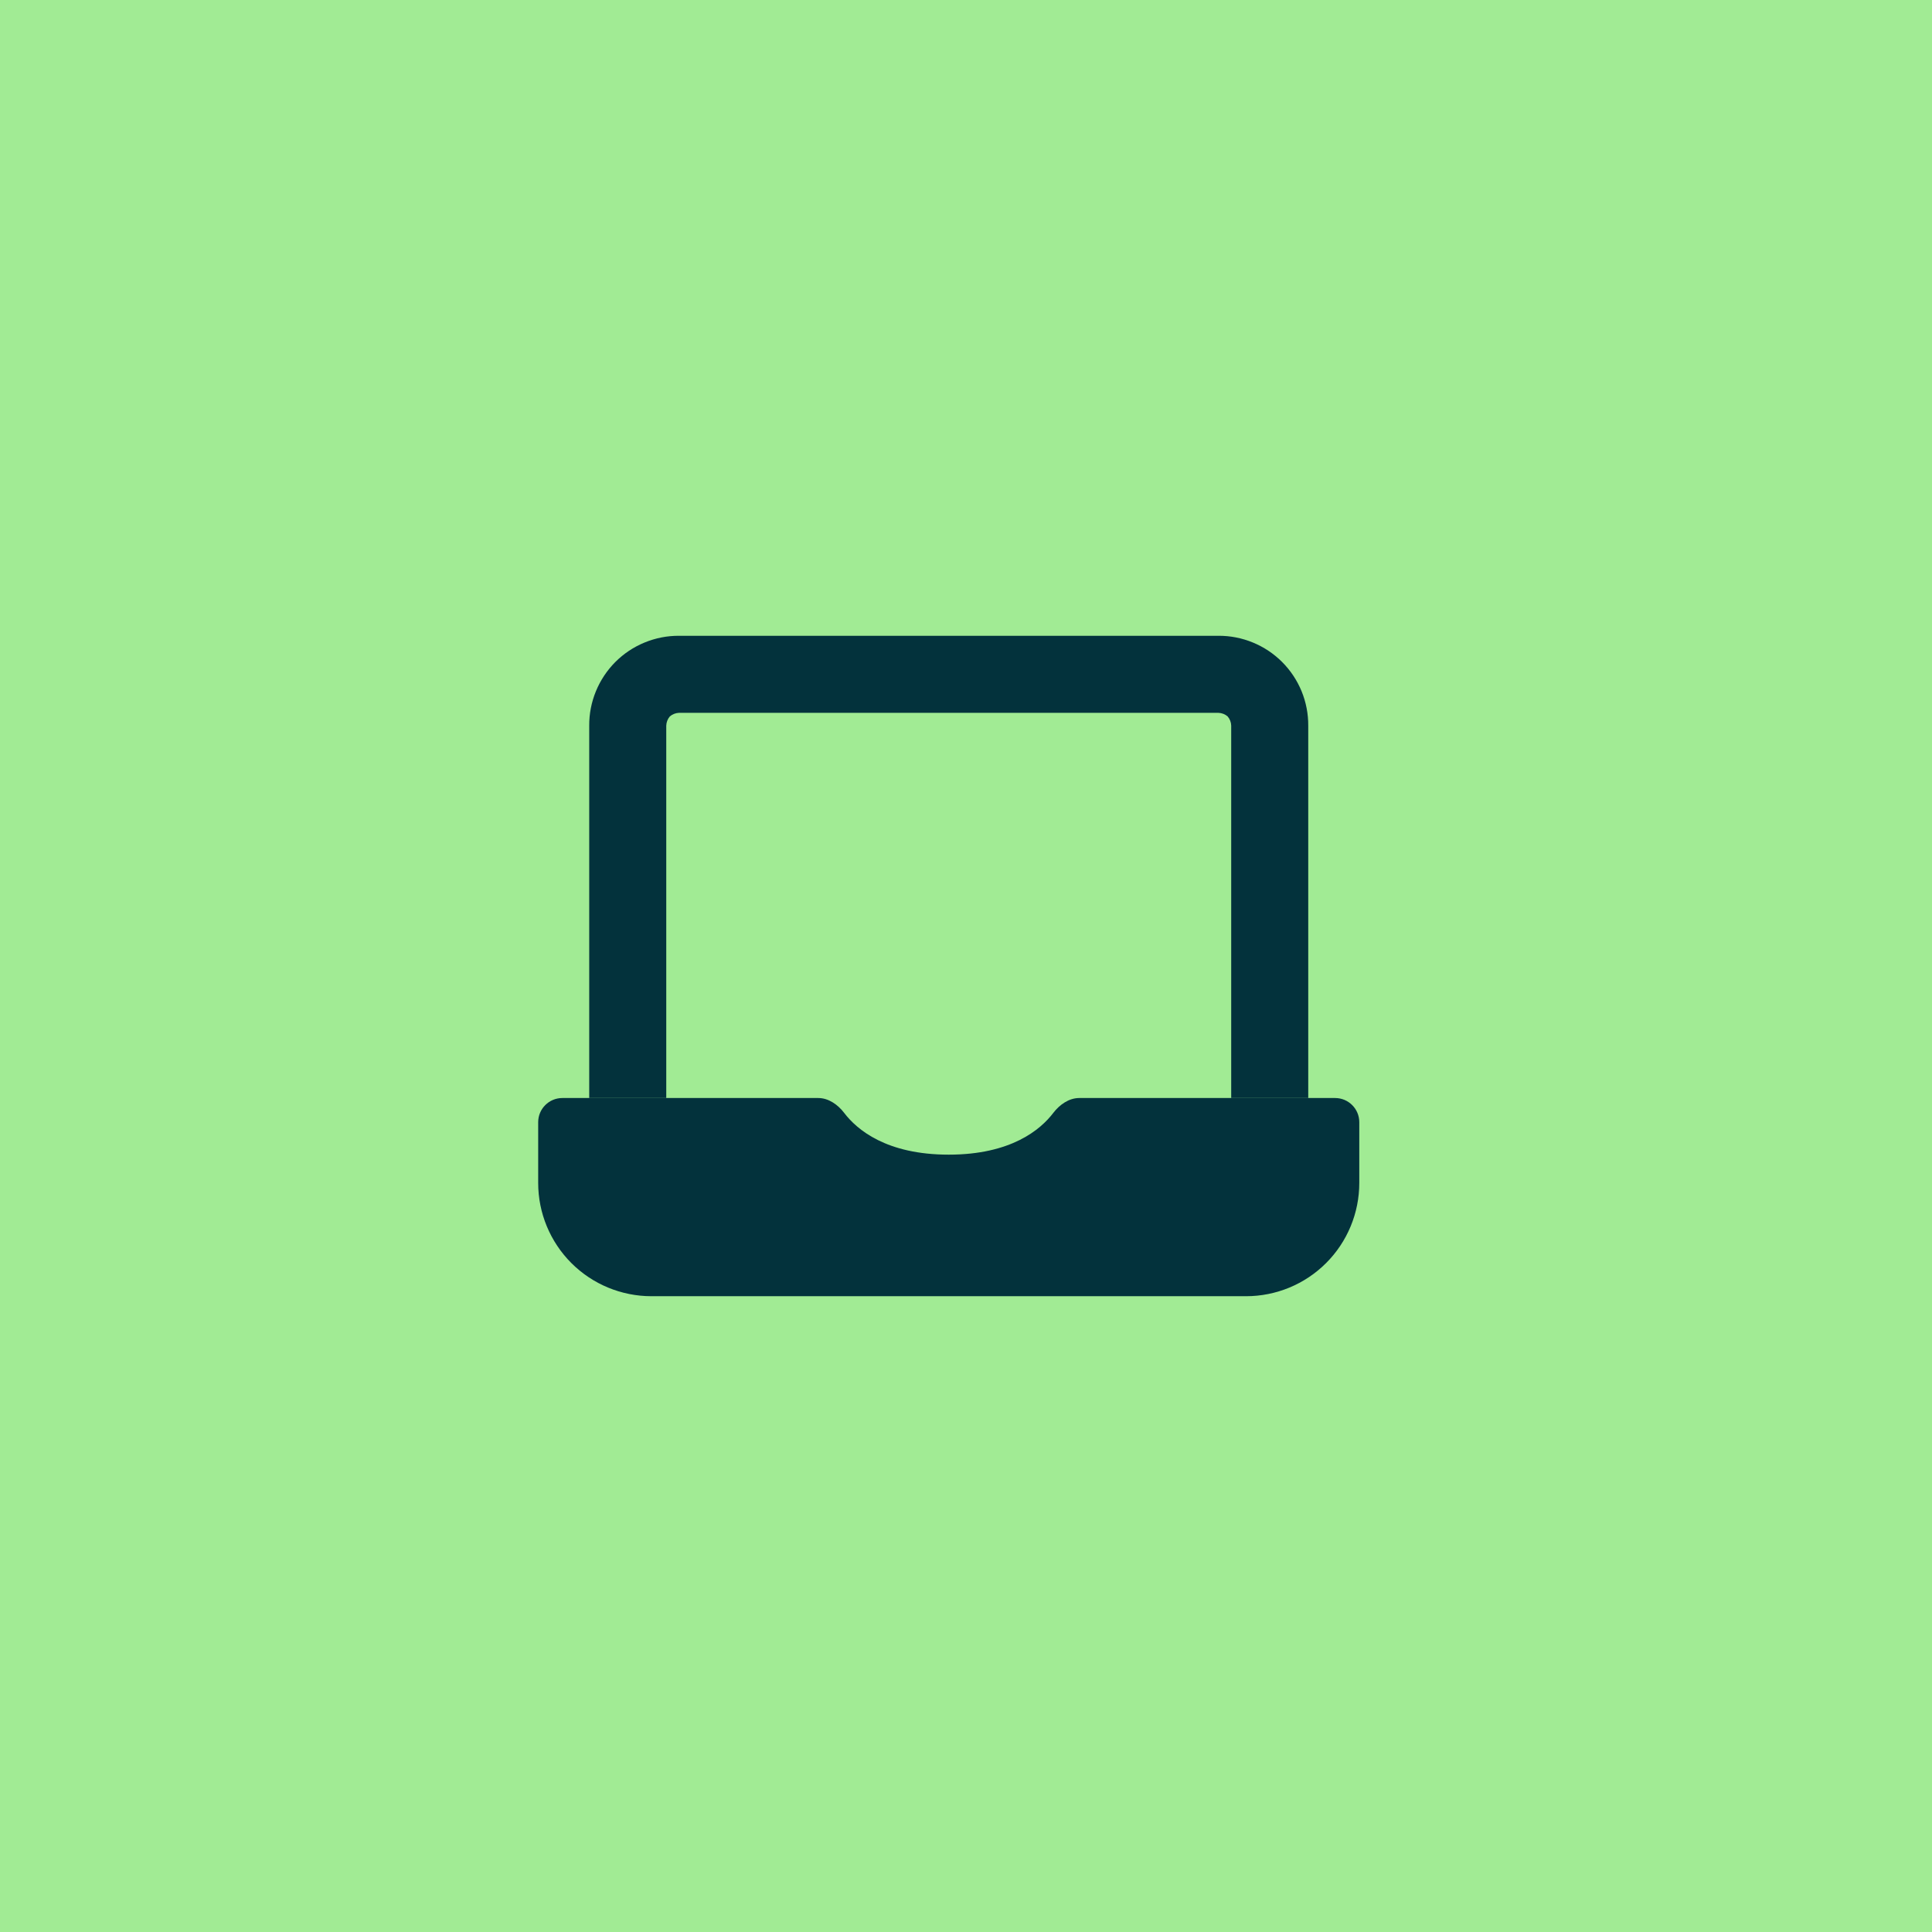
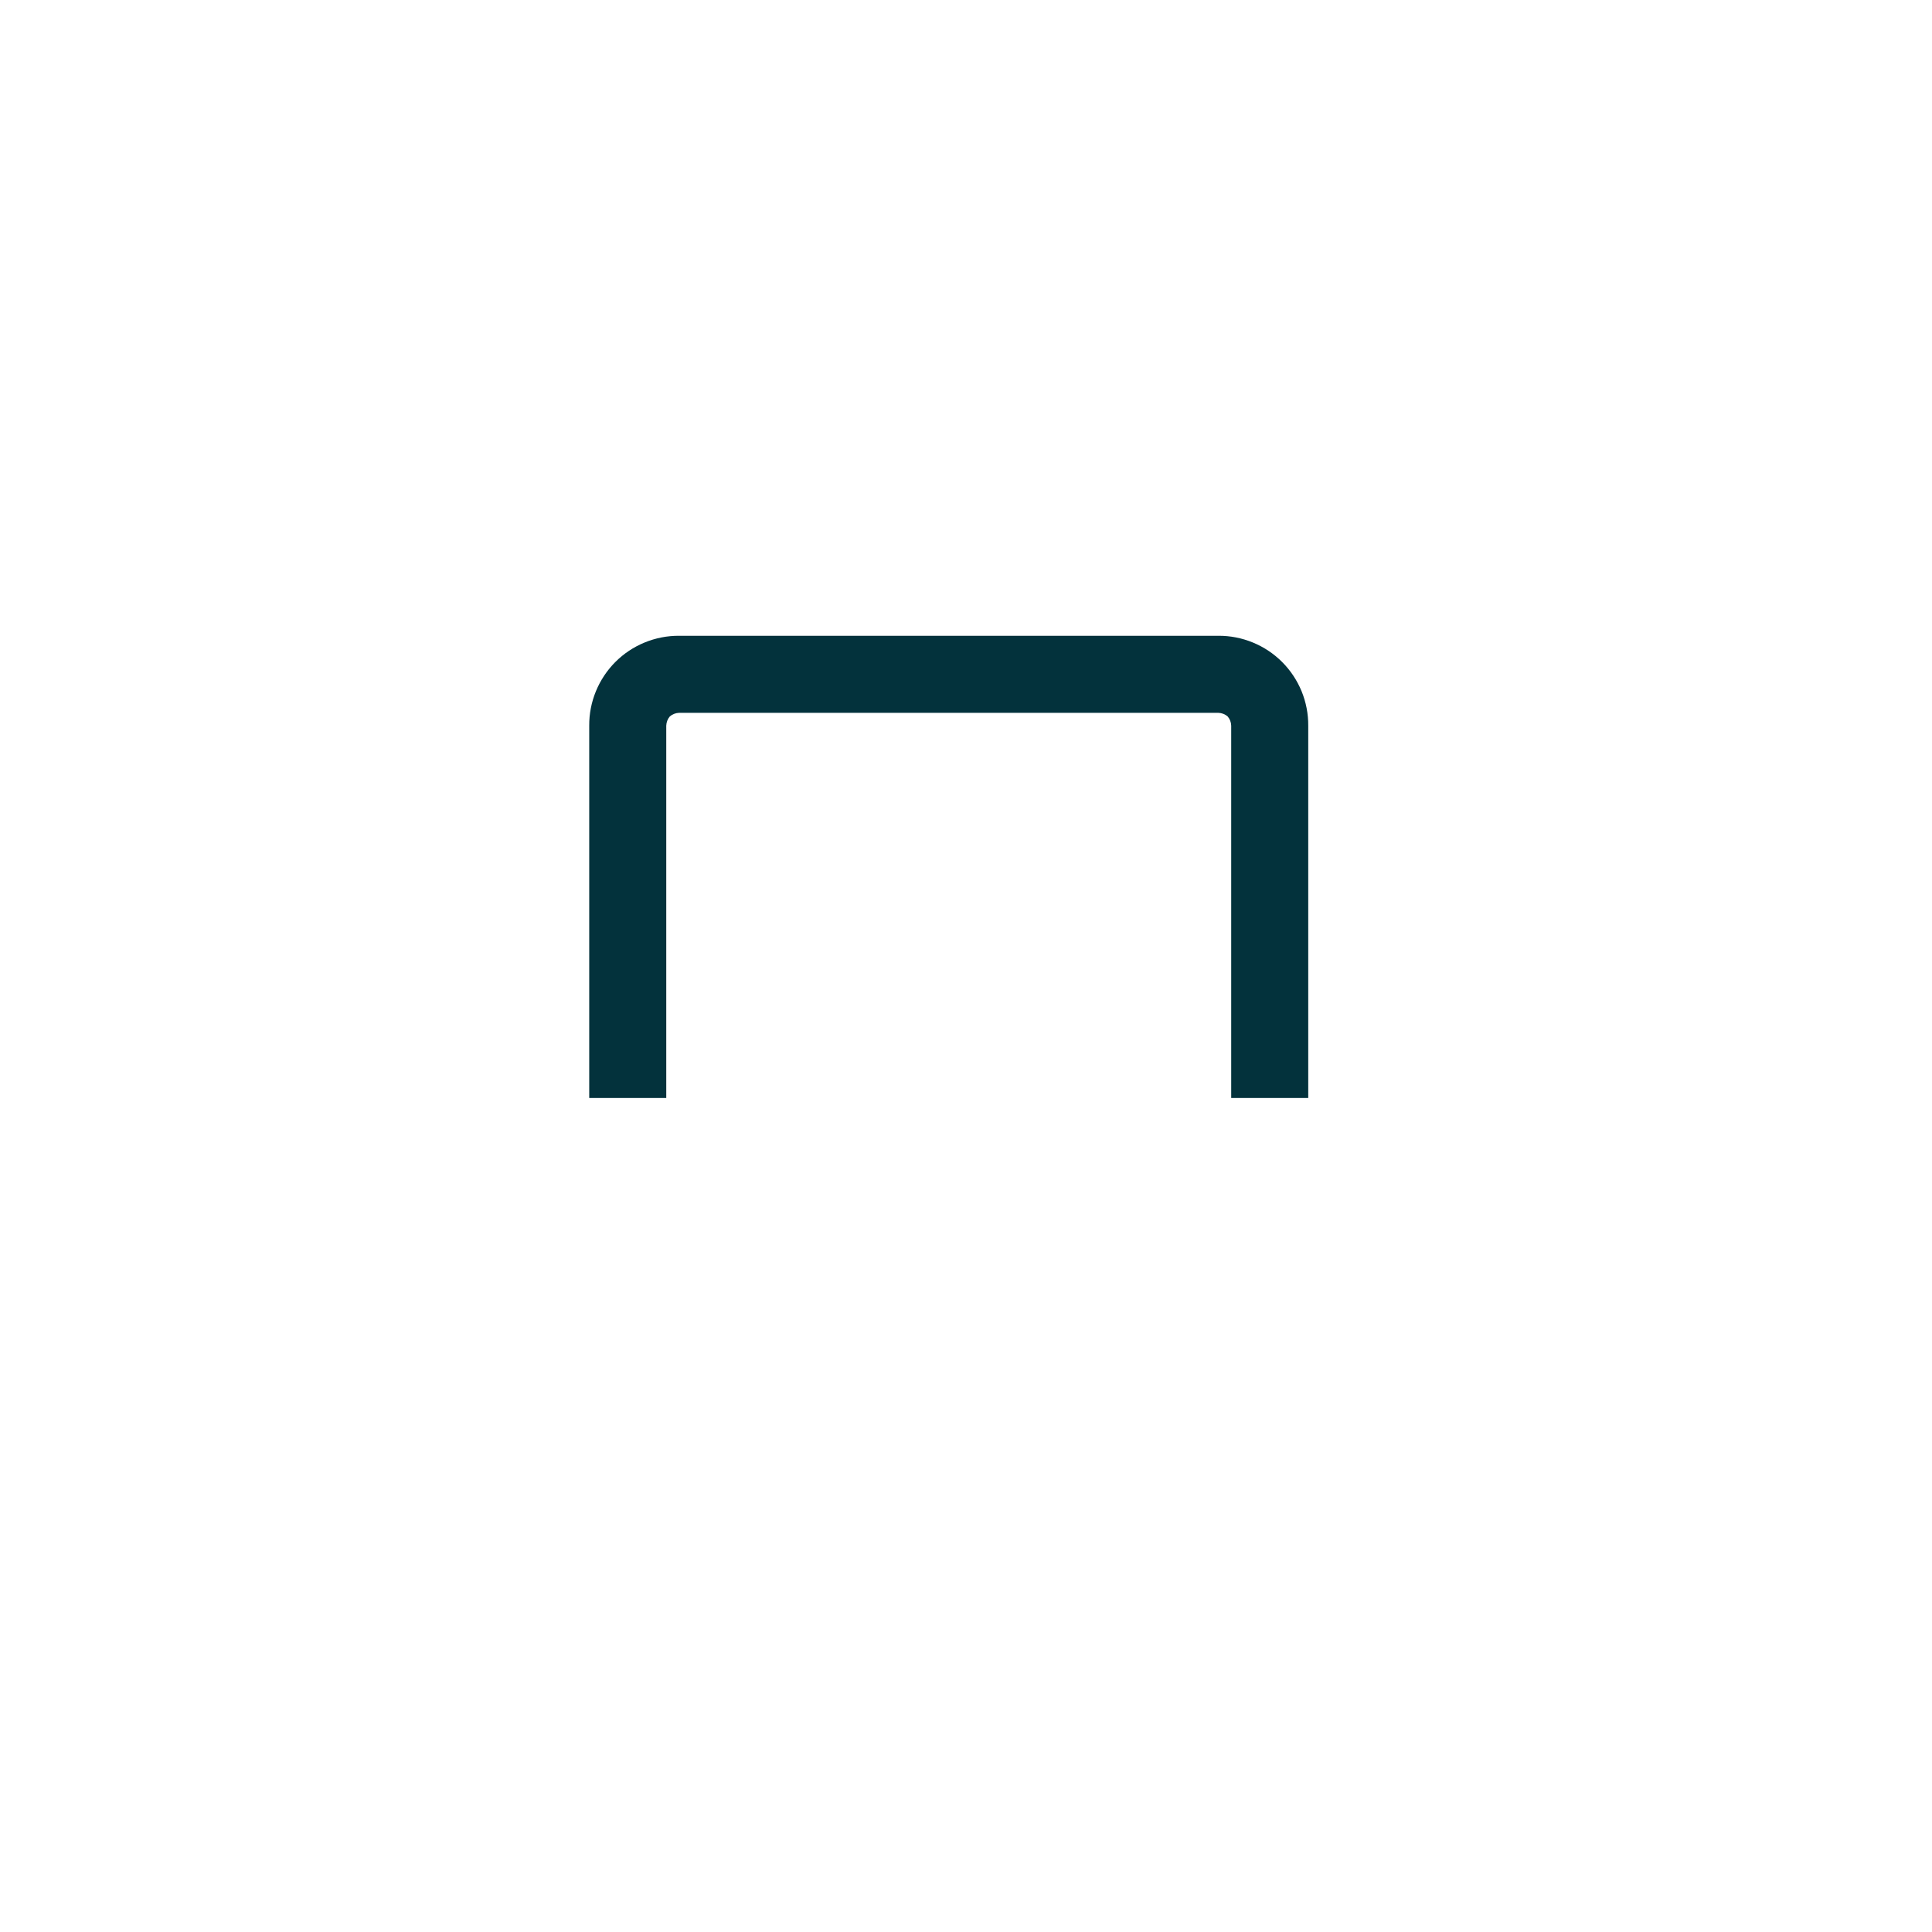
<svg xmlns="http://www.w3.org/2000/svg" width="48" height="48" viewBox="0 0 48 48" fill="none">
-   <rect width="48" height="48" fill="#A1EB94" />
-   <path d="M13.971 27.28C13.64 27.28 13.371 27.549 13.371 27.88V29.39C13.371 30.137 13.668 30.852 14.195 31.38C14.723 31.908 15.439 32.204 16.185 32.204H30.957C31.704 32.204 32.419 31.908 32.947 31.38C33.475 30.852 33.771 30.137 33.771 29.39V27.88C33.771 27.549 33.502 27.28 33.171 27.28H26.813C26.557 27.28 26.326 27.445 26.17 27.648C25.853 28.065 25.12 28.687 23.571 28.687C22.022 28.687 21.289 28.065 20.972 27.648C20.817 27.445 20.585 27.28 20.329 27.28H13.971Z" fill="#03323C" />
  <path d="M16.553 27.28V18.029C16.556 17.944 16.587 17.863 16.642 17.799C16.706 17.744 16.788 17.713 16.872 17.71H30.27C30.355 17.713 30.436 17.744 30.5 17.799C30.555 17.863 30.587 17.944 30.589 18.029V27.28H32.503V18.029C32.505 17.735 32.448 17.444 32.337 17.172C32.225 16.901 32.061 16.654 31.853 16.446C31.645 16.238 31.398 16.074 31.127 15.963C30.855 15.851 30.564 15.794 30.27 15.796H16.872C16.578 15.794 16.287 15.851 16.015 15.963C15.744 16.074 15.497 16.238 15.289 16.446C15.082 16.654 14.917 16.901 14.806 17.172C14.694 17.444 14.637 17.735 14.639 18.029V27.28H16.553Z" fill="#03323C" />
</svg>